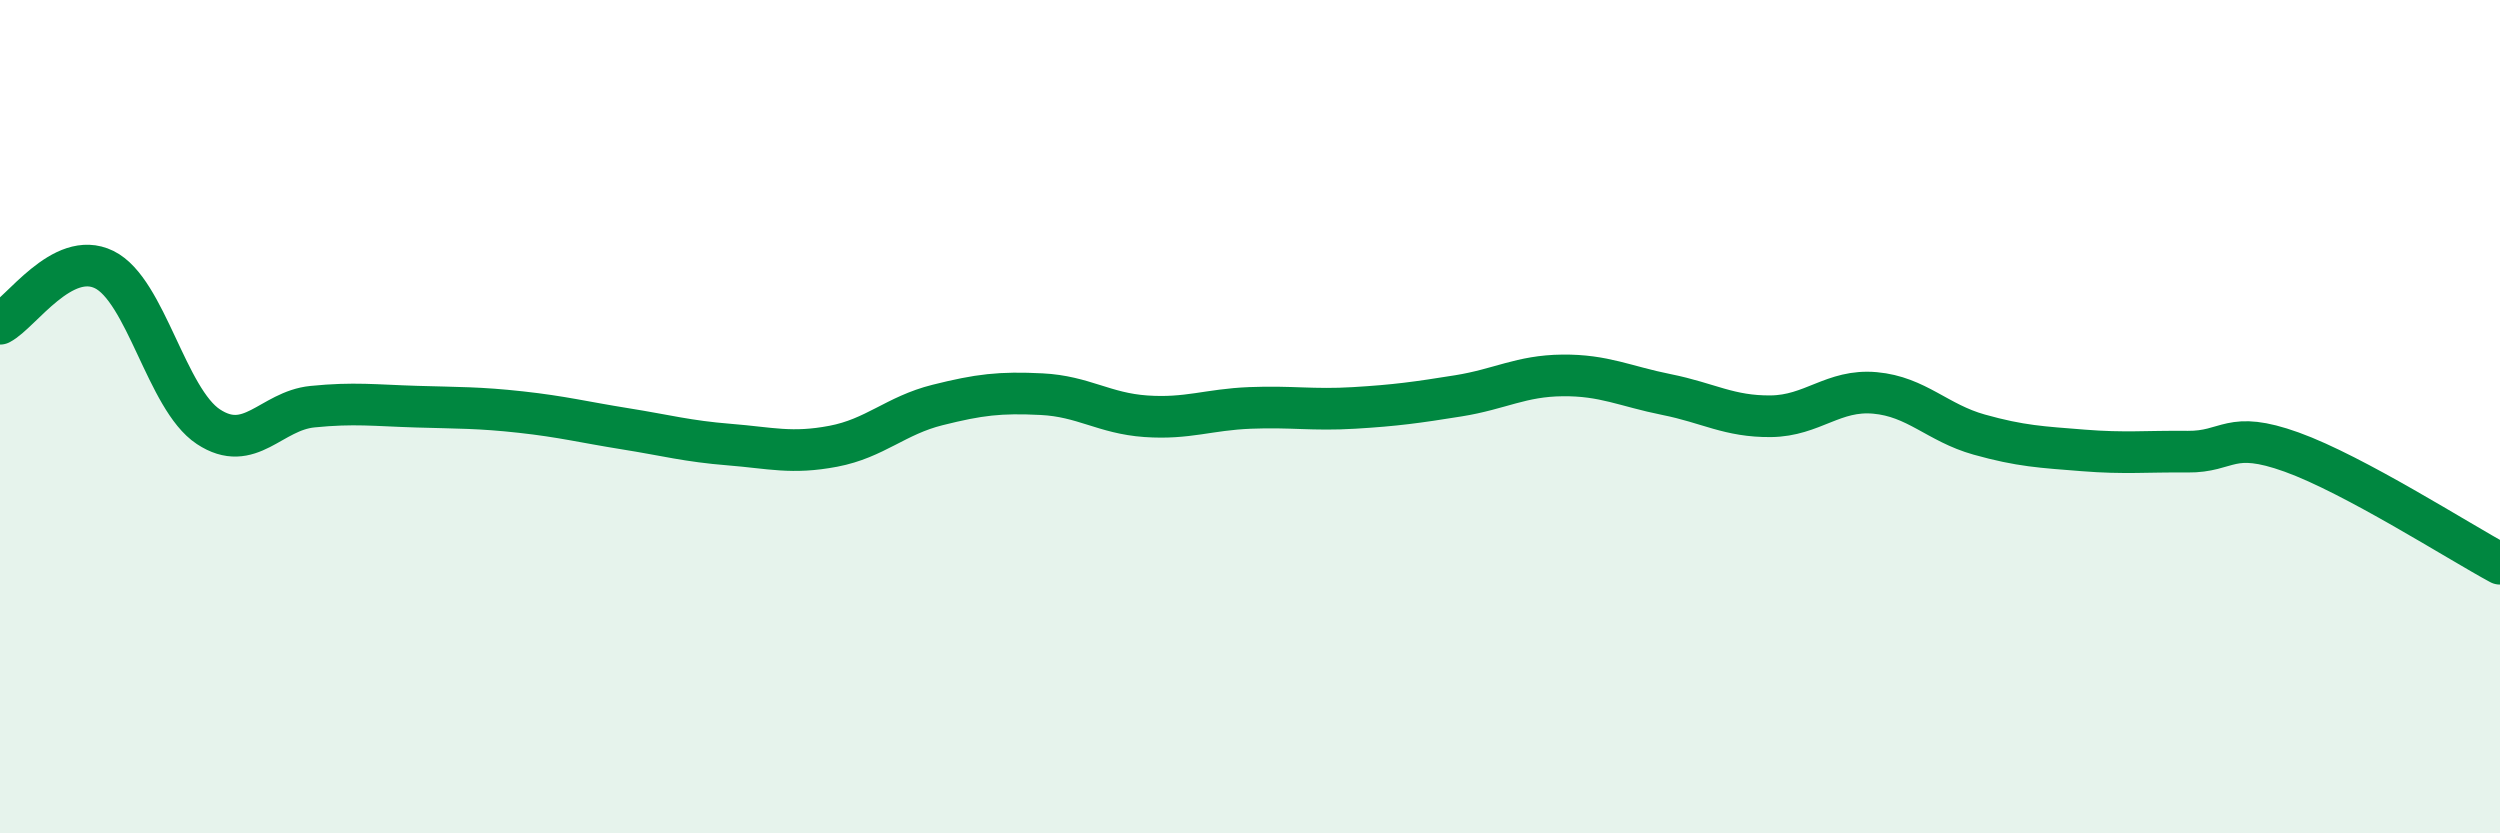
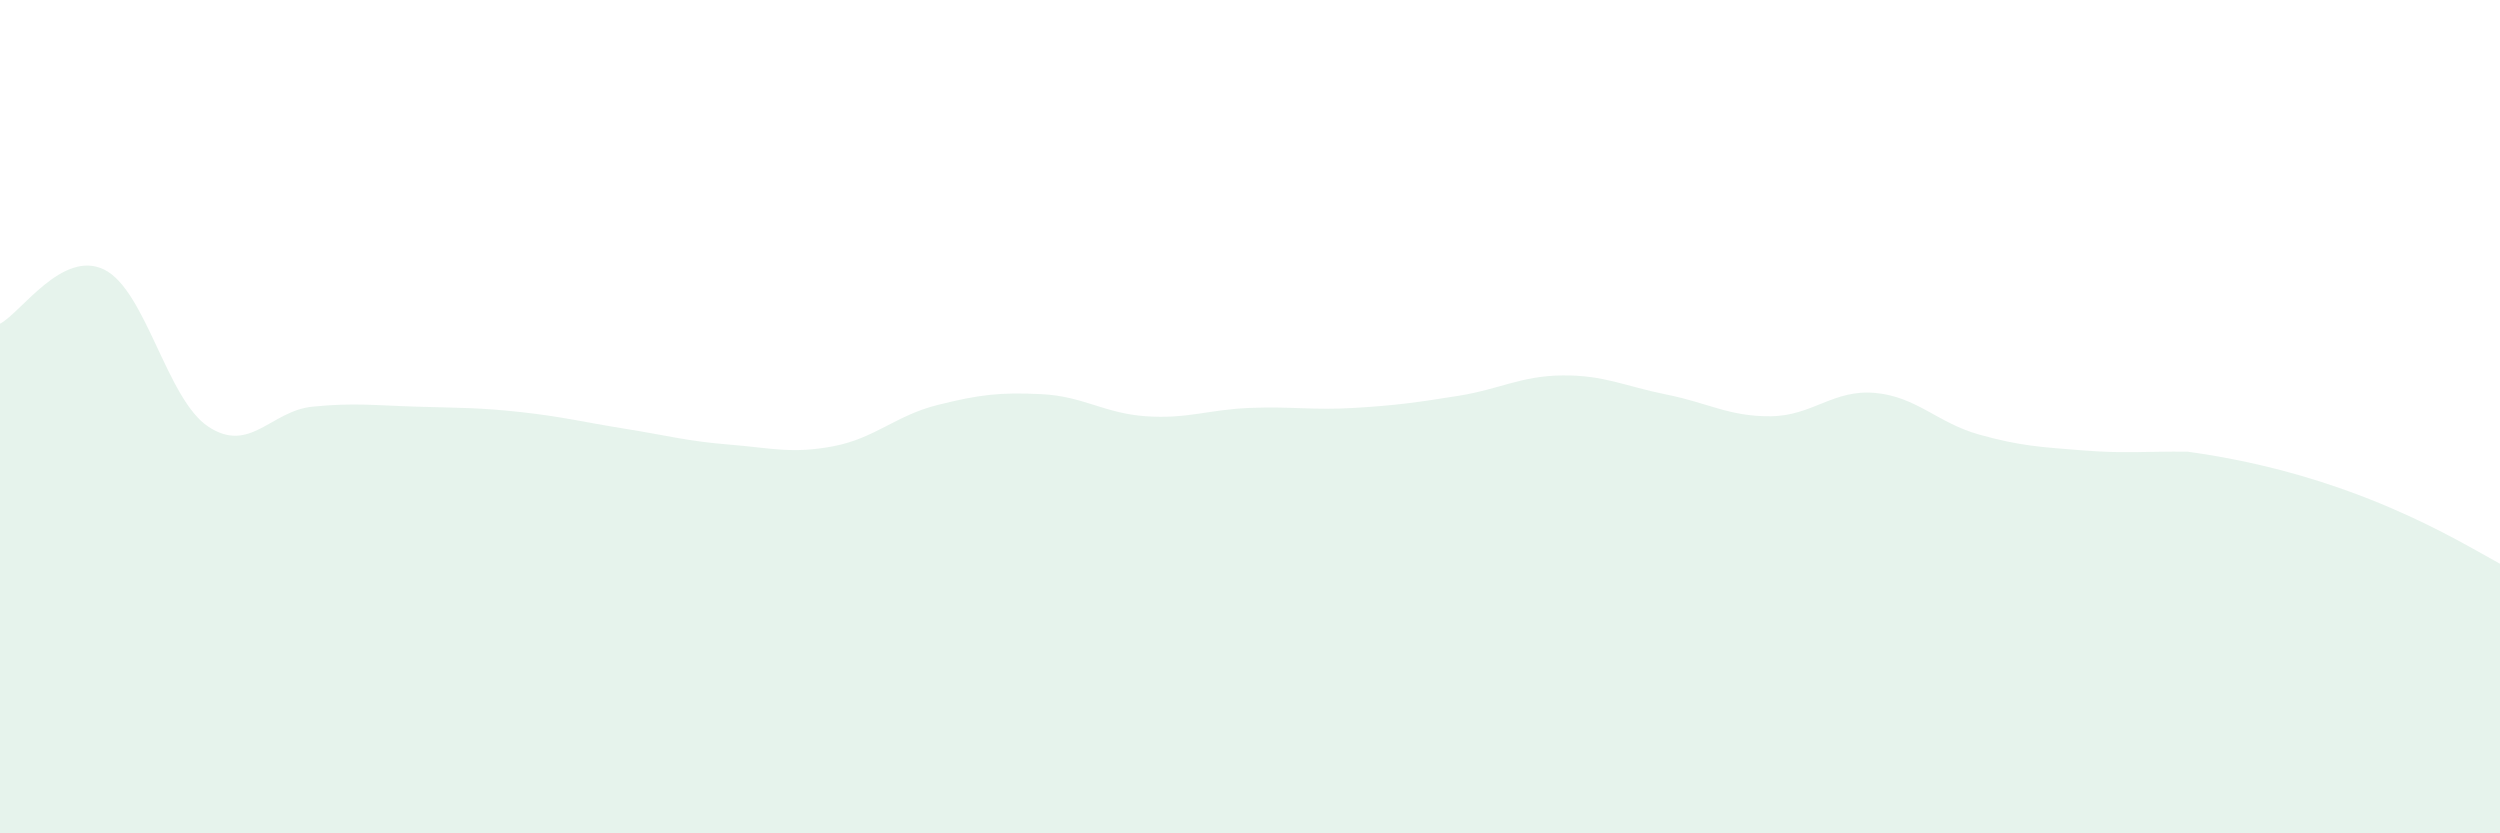
<svg xmlns="http://www.w3.org/2000/svg" width="60" height="20" viewBox="0 0 60 20">
-   <path d="M 0,7.77 C 0.5,7.51 1.5,5.98 2.5,6.47 C 3.5,6.96 4,9.58 5,10.24 C 6,10.9 6.5,9.86 7.5,9.76 C 8.5,9.66 9,9.73 10,9.76 C 11,9.79 11.5,9.78 12.5,9.89 C 13.5,10 14,10.13 15,10.29 C 16,10.45 16.5,10.59 17.5,10.67 C 18.5,10.75 19,10.9 20,10.71 C 21,10.52 21.5,9.97 22.5,9.72 C 23.5,9.47 24,9.41 25,9.46 C 26,9.51 26.5,9.92 27.5,9.99 C 28.5,10.06 29,9.83 30,9.79 C 31,9.75 31.5,9.85 32.5,9.79 C 33.5,9.73 34,9.66 35,9.5 C 36,9.34 36.5,9.02 37.5,9.01 C 38.5,9 39,9.27 40,9.47 C 41,9.67 41.5,10 42.5,9.99 C 43.5,9.98 44,9.34 45,9.43 C 46,9.52 46.5,10.15 47.5,10.43 C 48.5,10.71 49,10.73 50,10.81 C 51,10.89 51.5,10.83 52.5,10.84 C 53.5,10.85 53.5,10.31 55,10.85 C 56.5,11.39 59,12.99 60,13.53L60 20L0 20Z" fill="#008740" opacity="0.1" stroke-linecap="round" stroke-linejoin="round" />
-   <path d="M 0,7.77 C 0.5,7.51 1.5,5.98 2.5,6.47 C 3.5,6.96 4,9.58 5,10.24 C 6,10.9 6.5,9.86 7.5,9.76 C 8.5,9.66 9,9.73 10,9.76 C 11,9.79 11.5,9.78 12.5,9.89 C 13.5,10 14,10.13 15,10.29 C 16,10.45 16.5,10.59 17.5,10.67 C 18.5,10.75 19,10.9 20,10.71 C 21,10.52 21.5,9.97 22.5,9.72 C 23.5,9.47 24,9.41 25,9.46 C 26,9.51 26.5,9.92 27.5,9.99 C 28.5,10.06 29,9.83 30,9.79 C 31,9.75 31.5,9.85 32.5,9.79 C 33.5,9.73 34,9.66 35,9.5 C 36,9.34 36.5,9.02 37.5,9.01 C 38.5,9 39,9.27 40,9.47 C 41,9.67 41.5,10 42.5,9.99 C 43.5,9.98 44,9.34 45,9.43 C 46,9.52 46.5,10.15 47.5,10.43 C 48.5,10.71 49,10.73 50,10.81 C 51,10.89 51.5,10.83 52.5,10.84 C 53.5,10.85 53.5,10.31 55,10.85 C 56.5,11.39 59,12.99 60,13.53" stroke="#008740" stroke-width="1" fill="none" stroke-linecap="round" stroke-linejoin="round" />
+   <path d="M 0,7.77 C 0.5,7.51 1.5,5.98 2.5,6.47 C 3.5,6.96 4,9.58 5,10.24 C 6,10.9 6.5,9.86 7.5,9.76 C 8.5,9.66 9,9.73 10,9.76 C 11,9.79 11.5,9.78 12.5,9.89 C 13.5,10 14,10.13 15,10.29 C 16,10.45 16.5,10.59 17.5,10.67 C 18.5,10.75 19,10.9 20,10.71 C 21,10.52 21.5,9.97 22.5,9.72 C 23.5,9.47 24,9.41 25,9.46 C 26,9.51 26.5,9.92 27.5,9.99 C 28.5,10.06 29,9.83 30,9.79 C 31,9.75 31.5,9.85 32.5,9.79 C 33.5,9.73 34,9.66 35,9.5 C 36,9.34 36.5,9.02 37.5,9.01 C 38.5,9 39,9.27 40,9.47 C 41,9.67 41.5,10 42.5,9.99 C 43.5,9.98 44,9.34 45,9.43 C 46,9.52 46.5,10.15 47.5,10.43 C 48.5,10.71 49,10.73 50,10.81 C 51,10.89 51.5,10.83 52.5,10.84 C 56.5,11.39 59,12.99 60,13.53L60 20L0 20Z" fill="#008740" opacity="0.1" stroke-linecap="round" stroke-linejoin="round" />
</svg>